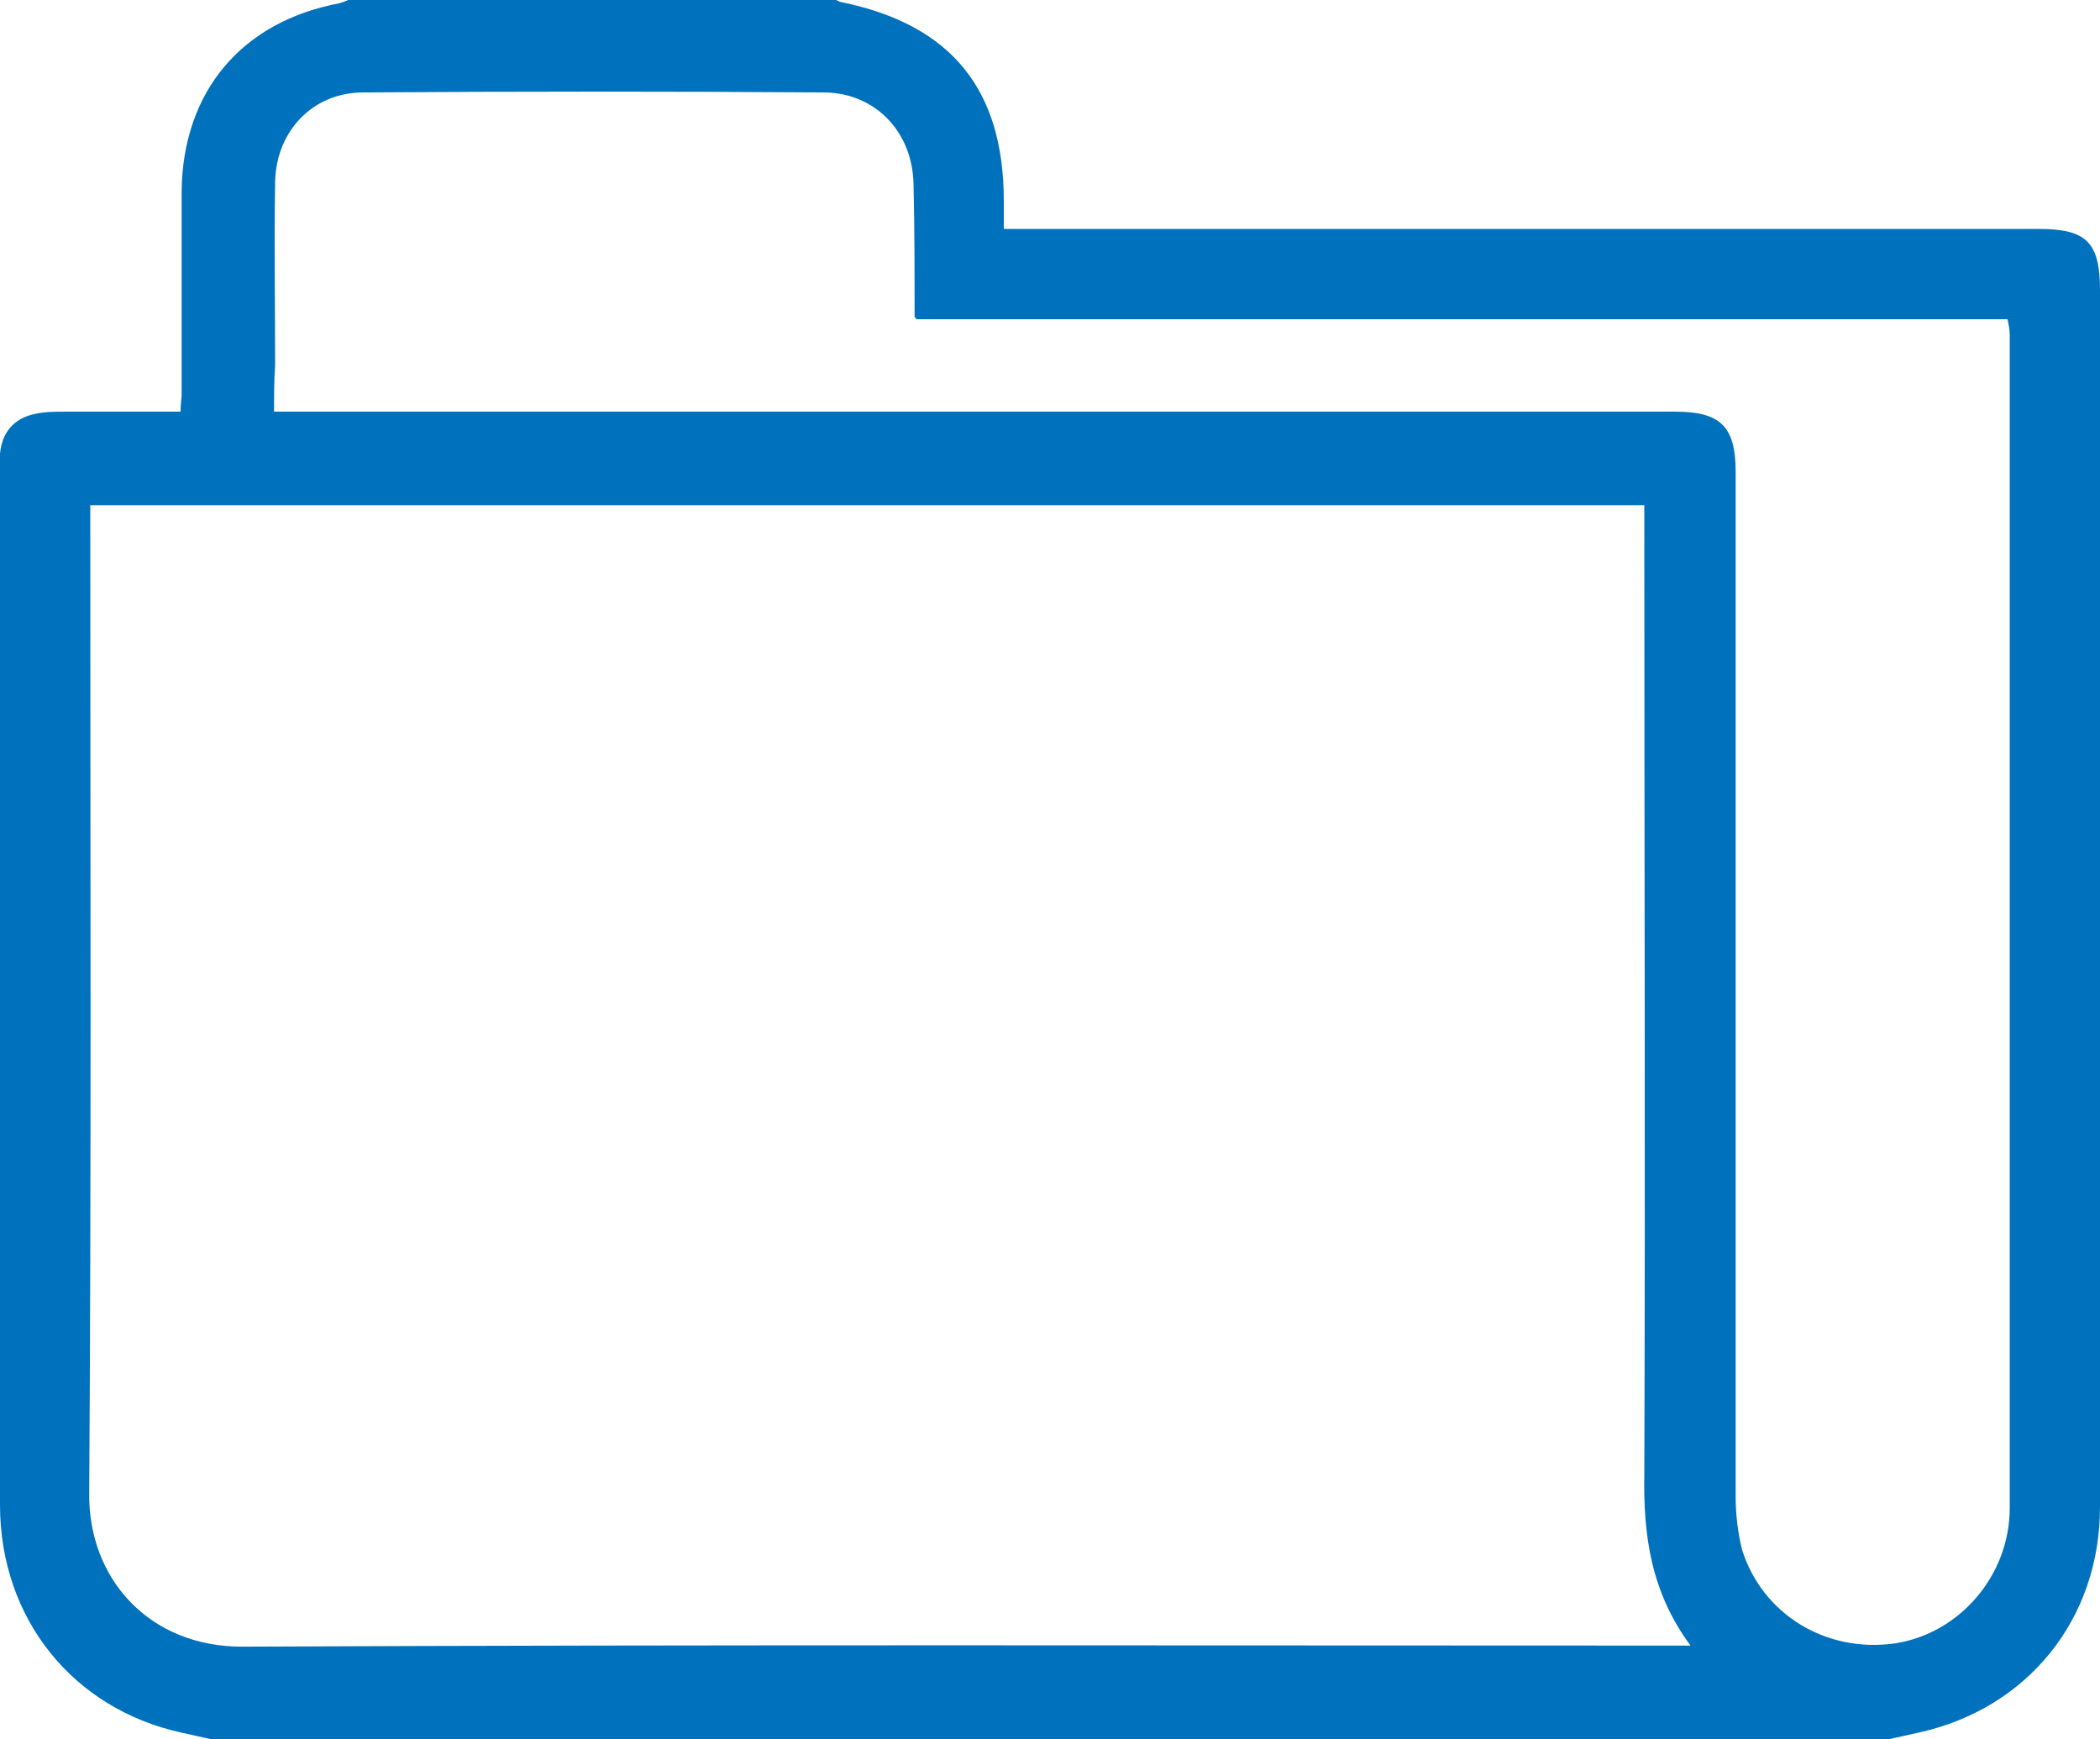
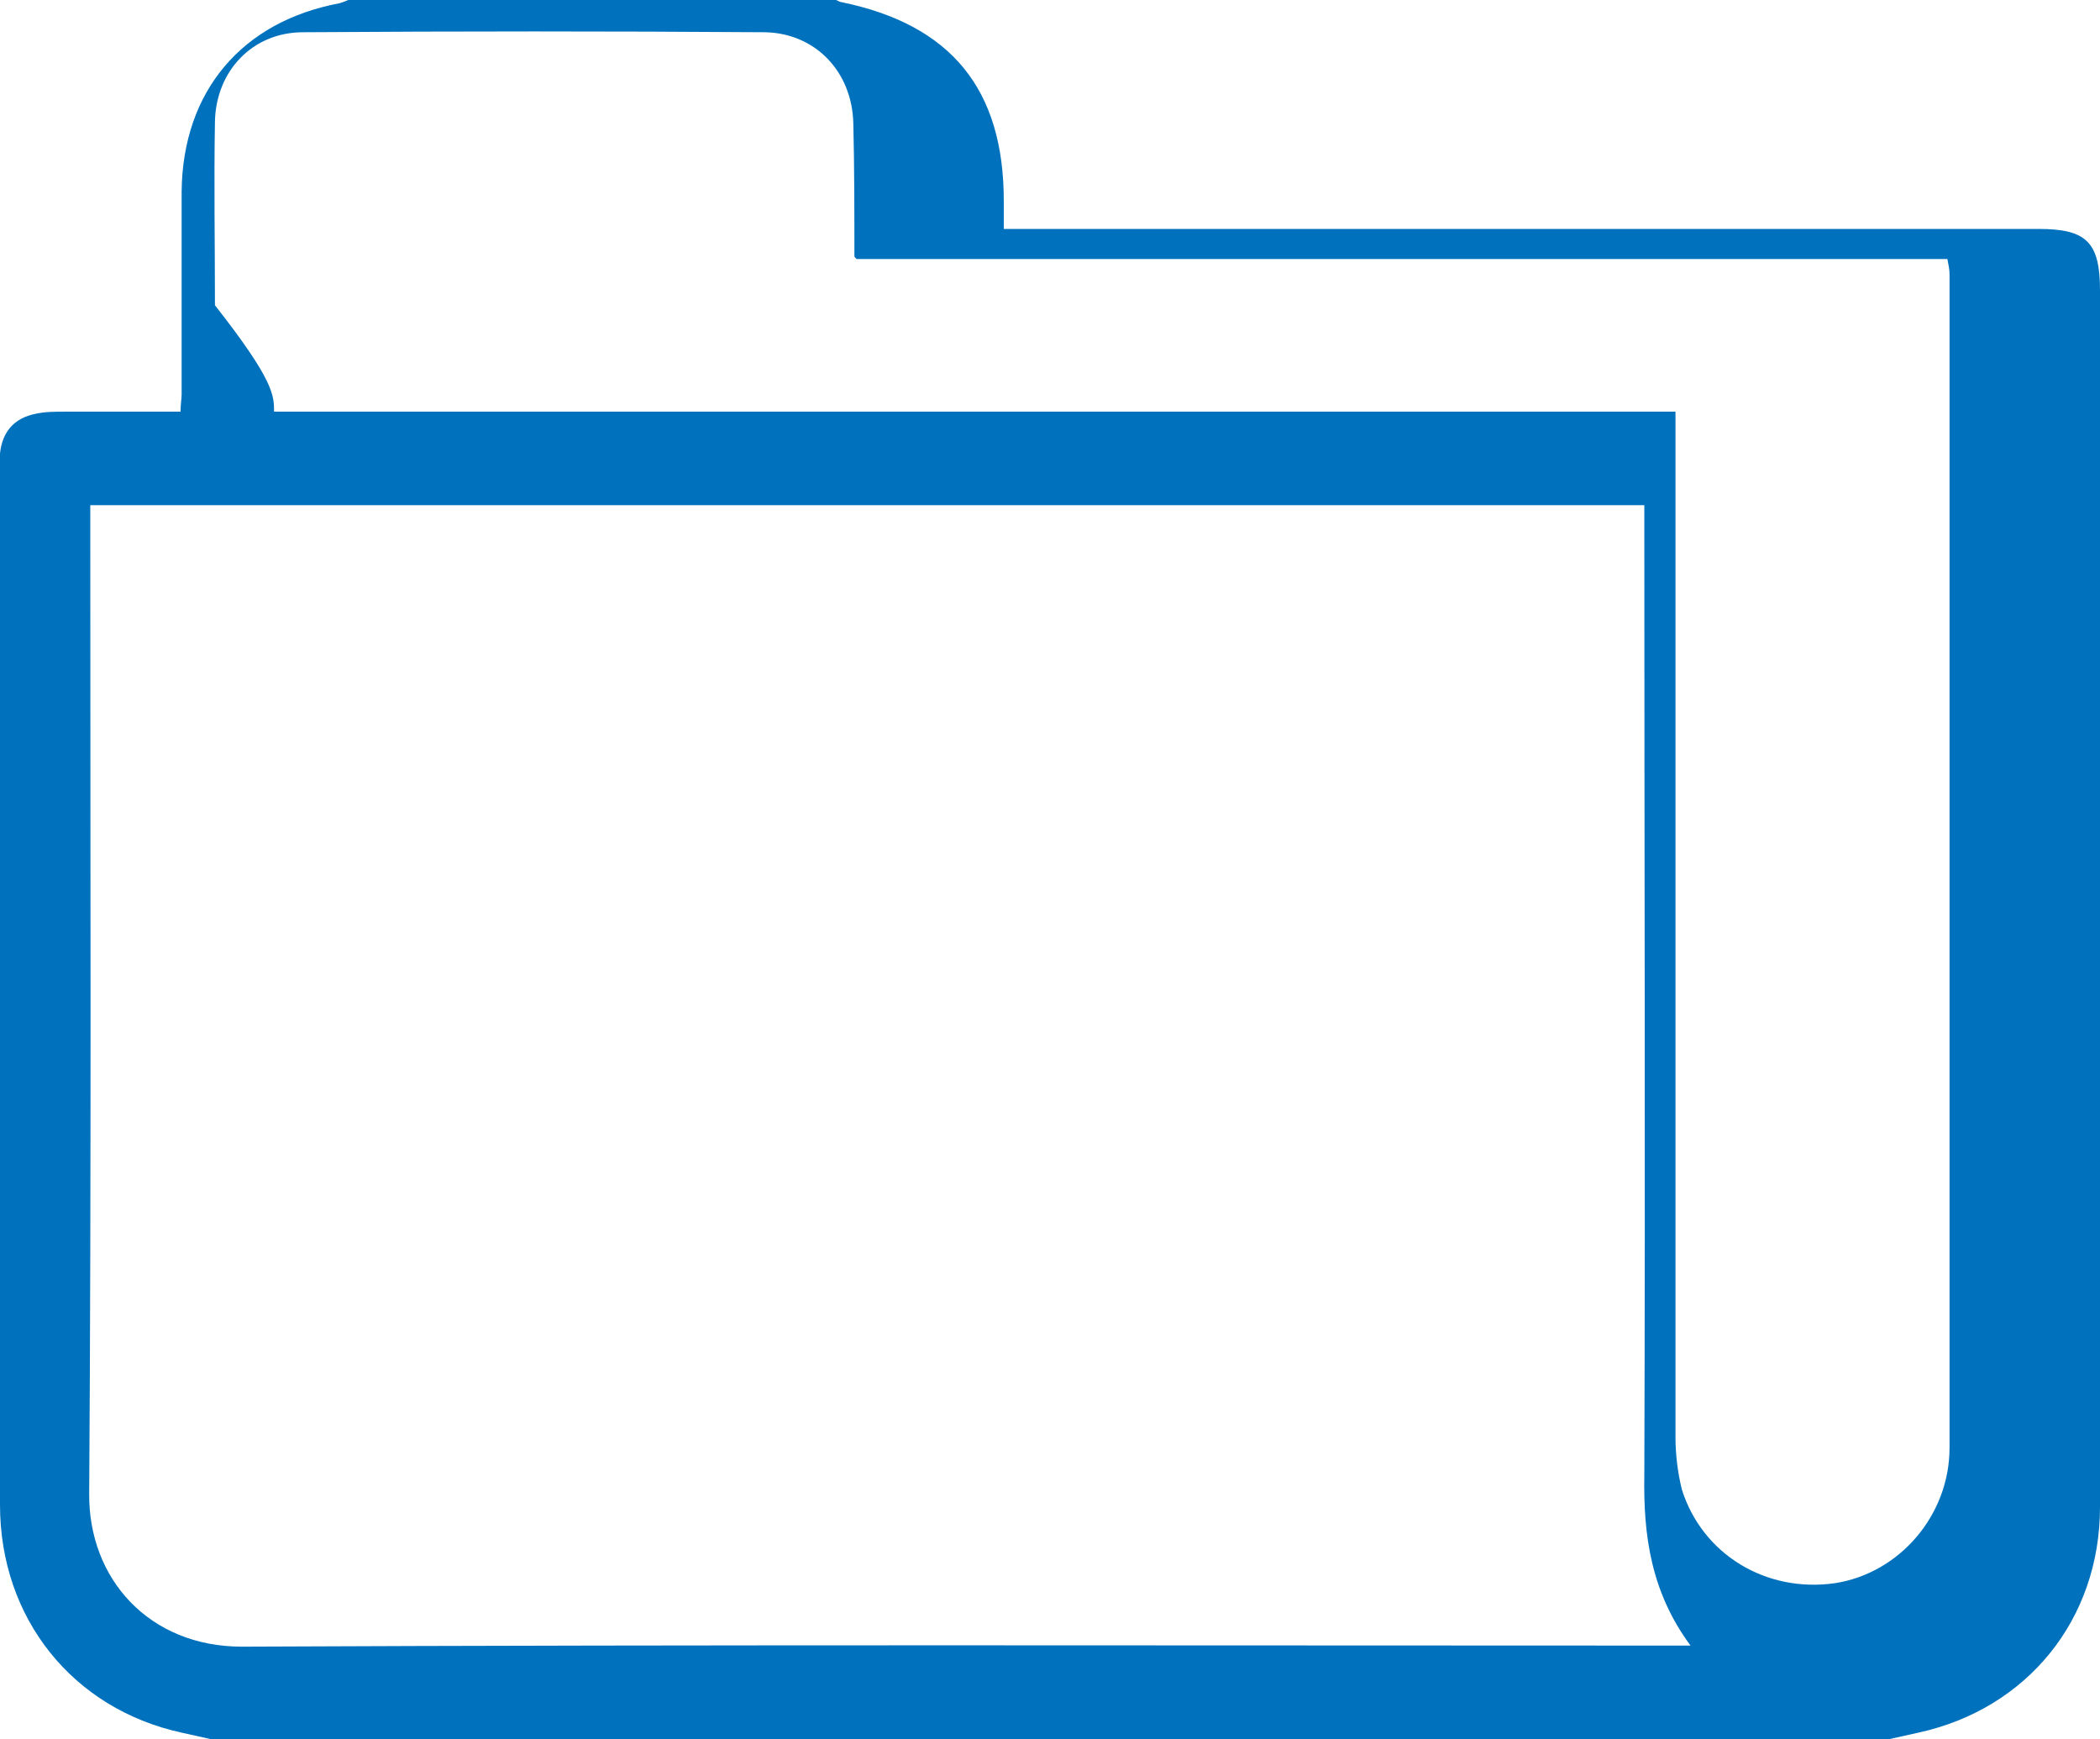
<svg xmlns="http://www.w3.org/2000/svg" version="1.1" id="Layer_1" x="0px" y="0px" width="195.4px" height="161.8px" viewBox="17.5 315.7 195.4 161.8" style="enable-background:new 17.5 315.7 195.4 161.8;" xml:space="preserve">
  <style type="text/css">
	.st0{fill:#0071BC;}
</style>
  <g id="VTTQWG.tif">
    <g>
-       <path class="st0" d="M49.9,315.7c15.1,0,30.3,0,45.4,0c0.2,0.1,0.4,0.2,0.5,0.2c10.2,2.1,15.1,8.1,15.1,18.5c0,0.8,0,1.7,0,2.6    c1.2,0,2.1,0,2.9,0c31.1,0,62.3,0,93.4,0c4.4,0,5.7,1.2,5.7,5.7c0,20.1,0,40.2,0,60.4c0,17.6,0,35.2,0,52.8    c0,10.5-6.8,18.8-16.9,21c-0.9,0.2-1.8,0.4-2.7,0.6c-52.1,0-104.1,0-156.2,0c-0.9-0.2-1.8-0.4-2.7-0.6    c-10.1-2.2-16.9-10.6-16.9-21.2c0-32.1,0-64.3,0-96.4c0-0.5,0-0.9,0-1.4c0.2-2,1.3-3.3,3.3-3.7c0.9-0.2,1.8-0.2,2.8-0.2    c3.6,0,7.1,0,10.7,0c0-0.7,0.1-1.2,0.1-1.6c0-6.3,0-12.6,0-18.9c0.1-9.3,5.6-15.8,14.7-17.5C49.4,315.9,49.7,315.8,49.9,315.7z     M174.8,468.8c-3.7-5-4.4-10.3-4.3-15.9c0.1-29.2,0-58.4,0-87.6c0-0.8,0-1.7,0-2.6c-48.3,0-96.3,0-144.6,0c0,0.9,0,1.7,0,2.5    c0,29.8,0.1,59.6-0.1,89.4c-0.1,8,5.6,14.3,14.2,14.3c44-0.2,88-0.1,132.1-0.1C172.9,468.8,173.6,468.8,174.8,468.8z M43,354    c1.2,0,2,0,2.9,0c42.5,0,85,0,127.5,0c4.2,0,5.6,1.4,5.6,5.6c0,31.8,0,63.6,0,95.4c0,1.6,0.2,3.3,0.6,4.9c1.9,6,7.8,9.6,14.2,8.7    c6-0.9,10.7-6.3,10.7-12.6c0-36.4,0-72.8,0-109.2c0-0.4-0.1-0.9-0.2-1.4c-34,0-67.8,0-101.5,0c-0.2-0.2-0.2-0.2-0.2-0.3    c0-4.1,0-8.2-0.1-12.3c-0.1-4.8-3.5-8.4-8.2-8.5c-14.3-0.1-28.7-0.1-43,0c-4.7,0-8.1,3.6-8.2,8.3c-0.1,5.7,0,11.4,0,17.1    C43,351.1,43,352.5,43,354z" />
+       <path class="st0" d="M49.9,315.7c15.1,0,30.3,0,45.4,0c0.2,0.1,0.4,0.2,0.5,0.2c10.2,2.1,15.1,8.1,15.1,18.5c0,0.8,0,1.7,0,2.6    c1.2,0,2.1,0,2.9,0c31.1,0,62.3,0,93.4,0c4.4,0,5.7,1.2,5.7,5.7c0,20.1,0,40.2,0,60.4c0,17.6,0,35.2,0,52.8    c0,10.5-6.8,18.8-16.9,21c-0.9,0.2-1.8,0.4-2.7,0.6c-52.1,0-104.1,0-156.2,0c-0.9-0.2-1.8-0.4-2.7-0.6    c-10.1-2.2-16.9-10.6-16.9-21.2c0-32.1,0-64.3,0-96.4c0-0.5,0-0.9,0-1.4c0.2-2,1.3-3.3,3.3-3.7c0.9-0.2,1.8-0.2,2.8-0.2    c3.6,0,7.1,0,10.7,0c0-0.7,0.1-1.2,0.1-1.6c0-6.3,0-12.6,0-18.9c0.1-9.3,5.6-15.8,14.7-17.5C49.4,315.9,49.7,315.8,49.9,315.7z     M174.8,468.8c-3.7-5-4.4-10.3-4.3-15.9c0.1-29.2,0-58.4,0-87.6c0-0.8,0-1.7,0-2.6c-48.3,0-96.3,0-144.6,0c0,0.9,0,1.7,0,2.5    c0,29.8,0.1,59.6-0.1,89.4c-0.1,8,5.6,14.3,14.2,14.3c44-0.2,88-0.1,132.1-0.1C172.9,468.8,173.6,468.8,174.8,468.8z M43,354    c1.2,0,2,0,2.9,0c42.5,0,85,0,127.5,0c0,31.8,0,63.6,0,95.4c0,1.6,0.2,3.3,0.6,4.9c1.9,6,7.8,9.6,14.2,8.7    c6-0.9,10.7-6.3,10.7-12.6c0-36.4,0-72.8,0-109.2c0-0.4-0.1-0.9-0.2-1.4c-34,0-67.8,0-101.5,0c-0.2-0.2-0.2-0.2-0.2-0.3    c0-4.1,0-8.2-0.1-12.3c-0.1-4.8-3.5-8.4-8.2-8.5c-14.3-0.1-28.7-0.1-43,0c-4.7,0-8.1,3.6-8.2,8.3c-0.1,5.7,0,11.4,0,17.1    C43,351.1,43,352.5,43,354z" />
    </g>
  </g>
</svg>